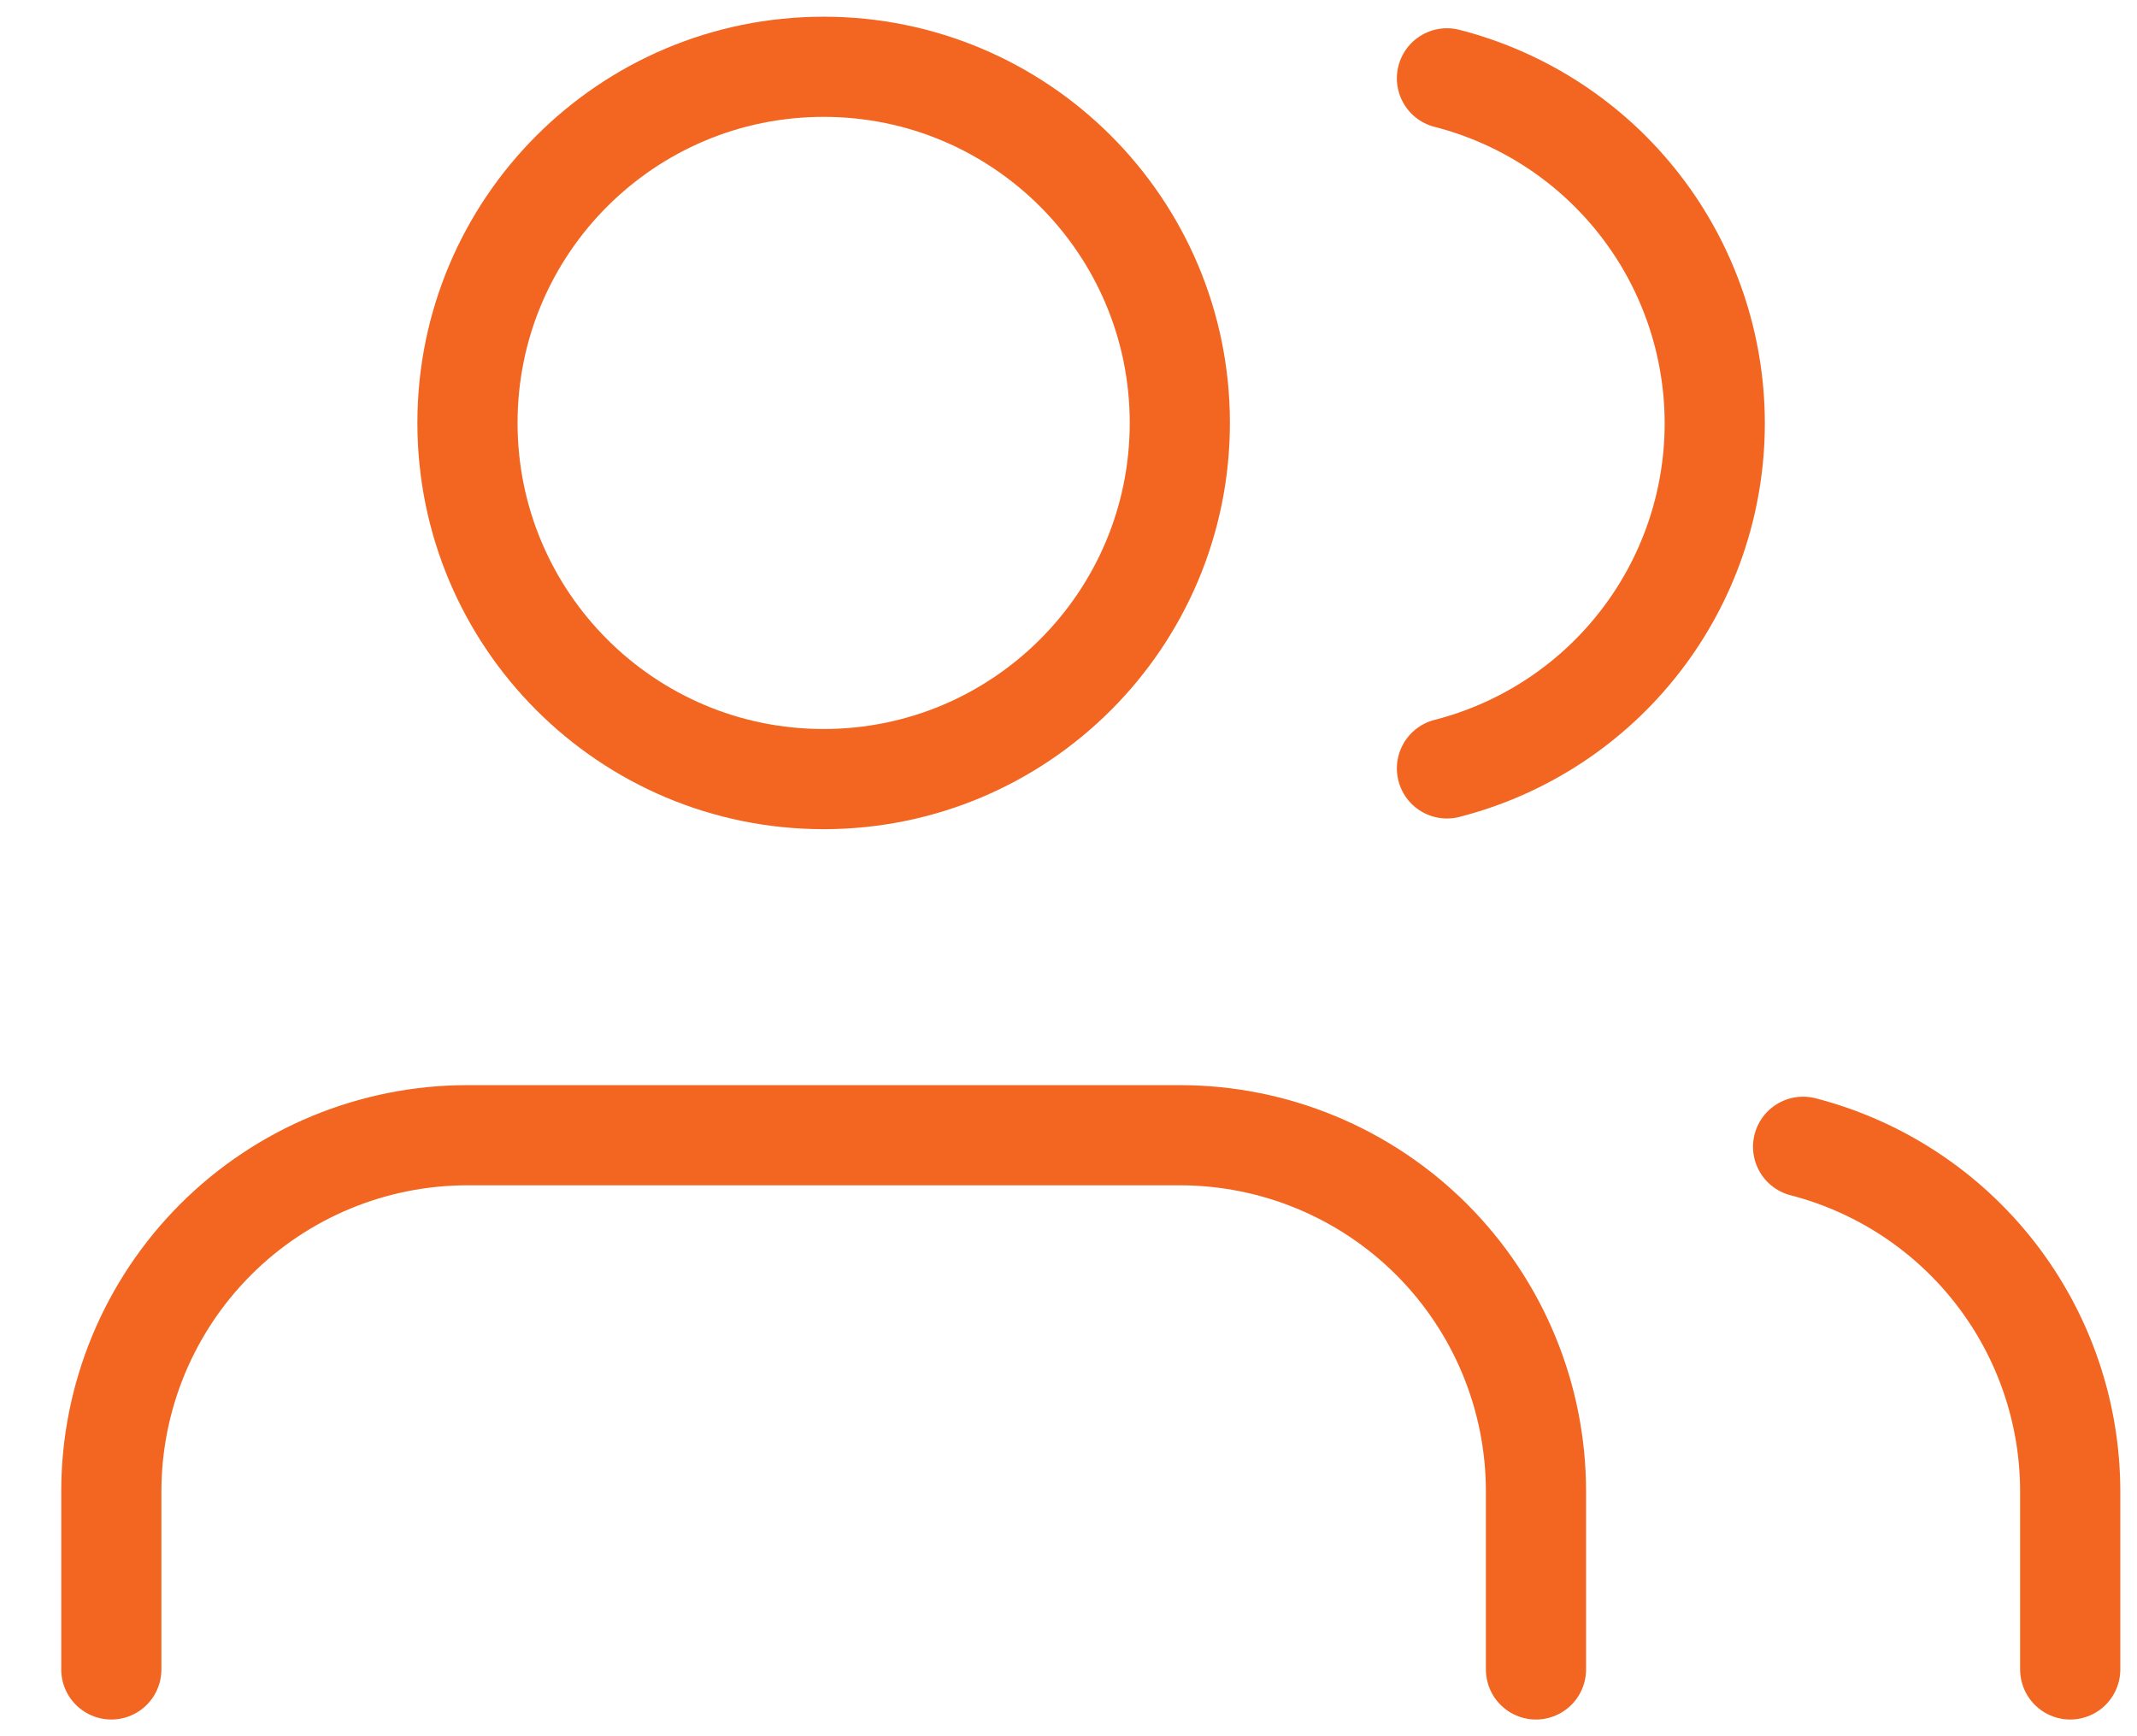
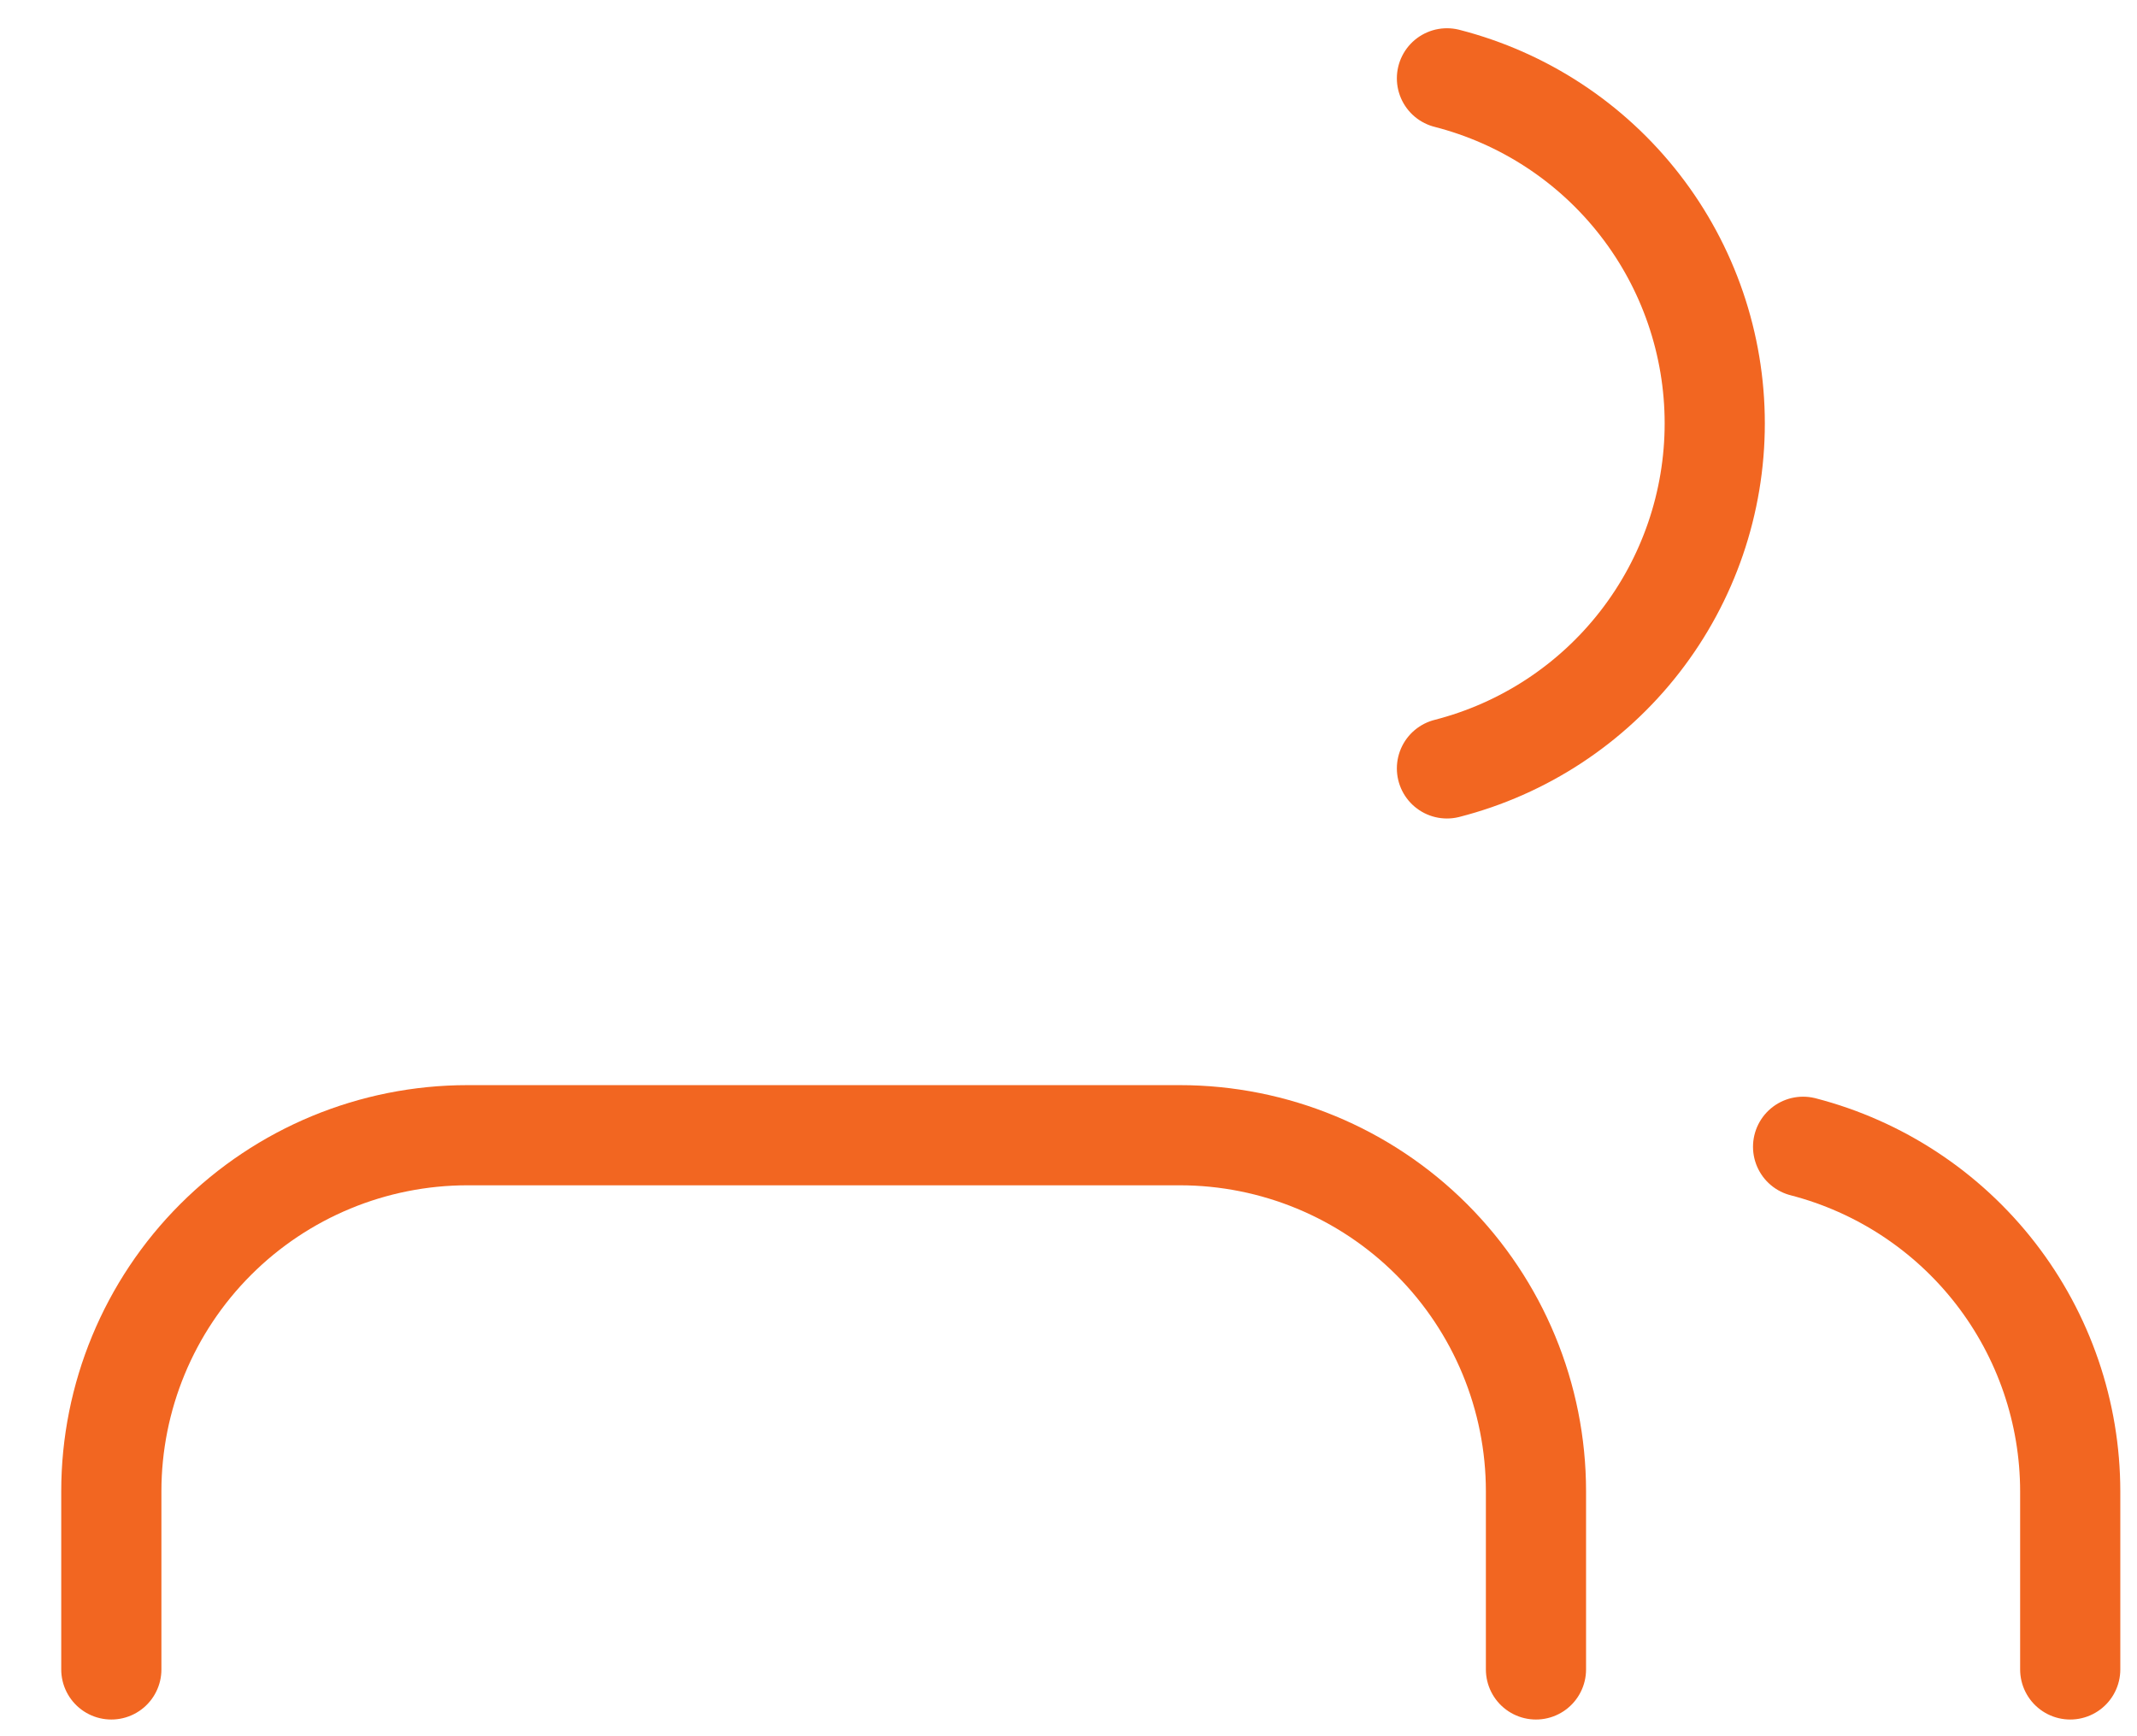
<svg xmlns="http://www.w3.org/2000/svg" width="32" height="26" viewBox="0 0 32 26" fill="none">
  <g id="Group">
    <path id="Vector" d="M23 25V22.333C23 20.919 22.438 19.562 21.438 18.562C20.438 17.562 19.081 17 17.667 17H7C5.586 17 4.229 17.562 3.229 18.562C2.229 19.562 1.667 20.919 1.667 22.333V25" stroke="#F26621" stroke-width="1.5" stroke-linecap="round" stroke-linejoin="round" />
-     <path id="Vector_2" d="M12.333 11.667C15.279 11.667 17.667 9.279 17.667 6.333C17.667 3.388 15.279 1 12.333 1C9.388 1 7 3.388 7 6.333C7 9.279 9.388 11.667 12.333 11.667Z" stroke="#F26621" stroke-width="1.5" stroke-linecap="round" stroke-linejoin="round" />
    <path id="Vector_3" d="M31 25V22.333C30.999 21.152 30.606 20.004 29.882 19.07C29.158 18.136 28.144 17.469 27 17.173" stroke="#F26621" stroke-width="1.5" stroke-linecap="round" stroke-linejoin="round" />
    <path id="Vector_4" d="M21.667 1.173C22.814 1.467 23.831 2.134 24.557 3.07C25.283 4.005 25.677 5.156 25.677 6.34C25.677 7.524 25.283 8.675 24.557 9.61C23.831 10.546 22.814 11.213 21.667 11.507" stroke="#F26621" stroke-width="1.5" stroke-linecap="round" stroke-linejoin="round" />
  </g>
</svg>